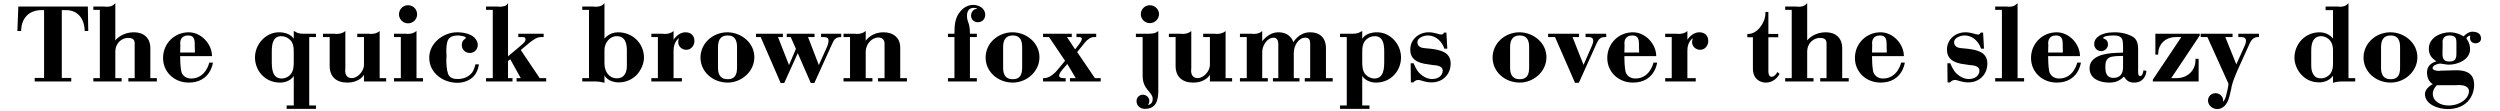
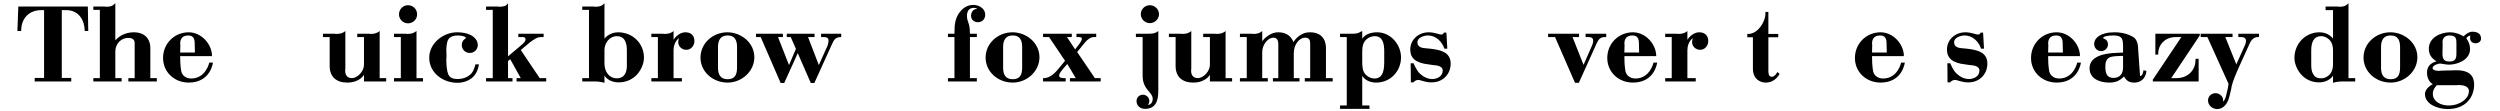
<svg xmlns="http://www.w3.org/2000/svg" width="948px" height="42px" viewBox="0 0 948 42" version="1.1">
  <g id="surface1">
    <path style=" stroke:none;fill-rule:nonzero;fill:rgb(0%,0%,0%);fill-opacity:1;" d="M 33.465 11.746 L 33.312 2.48 L 6.945 2.48 L 6.598 11.746 L 8.027 11.746 C 8.027 7.152 10.77 3.832 15.785 3.832 L 16.715 3.832 L 16.715 29.543 L 13.16 29.543 L 13.16 30.891 L 27.02 30.891 L 27.02 29.543 L 23.43 29.543 L 23.43 3.832 L 25.051 3.832 C 30.07 3.832 32.117 7.922 32.117 11.746 Z M 33.465 11.746 " />
    <path style=" stroke:none;fill-rule:nonzero;fill:rgb(0%,0%,0%);fill-opacity:1;" d="M 59.48 30.891 L 59.48 29.617 L 57.008 29.617 L 57.008 18.23 C 57.008 14.371 54.461 12.246 50.871 12.246 C 45.93 12.246 43.73 15.336 43.73 15.336 L 43.73 1.207 C 42.609 2.402 41.762 2.559 40.254 2.559 C 40.062 2.559 39.832 2.48 39.637 2.48 L 35.391 2.48 L 35.391 3.754 L 37.863 3.754 L 37.863 29.617 L 35.391 29.617 L 35.391 30.891 L 46.125 30.891 L 46.125 29.617 L 43.73 29.617 L 43.73 19.66 C 43.73 16.184 46.277 14.371 48.594 14.371 C 49.945 14.371 51.066 14.793 51.066 16.34 L 51.066 29.617 L 48.672 29.617 L 48.672 30.891 Z M 59.48 30.891 " />
    <path style=" stroke:none;fill-rule:nonzero;fill:rgb(0%,0%,0%);fill-opacity:1;" d="M 80.746 23.75 L 79.359 23.75 C 79.359 23.75 78.082 29.773 72.484 29.773 C 70.516 29.773 68.895 28.574 68.664 26.645 C 68.395 24.871 68.316 23.055 68.316 21.281 L 80.398 21.281 C 80.398 16.762 76.387 12.246 71.559 12.246 C 66.117 12.246 61.832 16.531 61.832 21.977 C 61.832 27.418 66.195 31.316 71.559 31.316 C 79.898 31.316 80.746 23.75 80.746 23.75 Z M 73.914 19.93 L 68.316 19.93 C 68.316 19.812 68.395 16.84 68.395 16.84 C 68.395 16.762 68.316 16.688 68.316 16.609 C 68.316 15.488 68.586 13.445 71.367 13.445 C 73.414 13.445 73.836 14.793 73.836 16.609 Z M 73.914 19.93 " />
-     <path style=" stroke:none;fill-rule:nonzero;fill:rgb(0%,0%,0%);fill-opacity:1;" d="M 119.812 41.277 L 119.812 40.004 L 117.262 40.004 L 117.262 14.062 L 119.812 14.062 L 119.812 12.789 L 115.488 12.789 C 114.367 12.789 113.172 12.789 112.246 12.168 L 111.395 11.746 L 111.395 14.719 C 111.395 14.719 110.121 12.246 105.797 12.246 C 100.781 12.246 96.688 16.762 96.688 21.781 C 96.688 26.723 100.434 31.316 106.145 31.316 C 110.043 31.316 111.395 28.77 111.395 28.77 L 111.395 40.004 L 108.695 40.004 L 108.695 41.277 Z M 111.395 23.055 C 111.395 24.949 111.395 26.992 110.043 28.344 C 109.273 29.27 108 29.773 106.801 29.773 C 103.133 29.773 103.059 25.797 103.059 23.055 L 103.059 19.504 C 103.059 16.957 103.406 13.715 106.648 13.715 C 107.727 13.715 108.926 14.137 109.773 14.91 C 111.32 16.184 111.395 18.113 111.395 20.082 Z M 111.395 23.055 " />
    <path style=" stroke:none;fill-rule:nonzero;fill:rgb(0%,0%,0%);fill-opacity:1;" d="M 146.434 30.891 L 146.434 29.617 L 143.965 29.617 L 143.965 11.746 C 142.961 12.672 141.766 12.863 140.492 12.863 C 140.336 12.863 140.066 12.789 139.91 12.789 L 135.473 12.789 L 135.473 14.062 L 138.02 14.062 L 138.02 24.602 C 138.02 26.992 135.625 29.617 133.426 29.617 C 131.227 29.617 130.879 27.844 130.879 26.723 C 130.879 26.453 130.957 26.145 130.957 26.027 L 130.957 11.746 C 129.953 12.672 128.754 12.863 127.48 12.863 C 127.289 12.863 127.059 12.789 126.863 12.789 L 122.465 12.789 L 122.465 14.062 L 125.012 14.062 L 125.012 25.023 C 125.012 29.117 127.559 31.316 131.652 31.316 C 136.516 31.316 138.02 28.344 138.02 28.344 L 138.02 30.891 Z M 146.434 30.891 " />
    <path style=" stroke:none;fill-rule:nonzero;fill:rgb(0%,0%,0%);fill-opacity:1;" d="M 158.168 5.453 C 158.168 3.484 156.664 1.98 154.695 1.98 C 152.84 1.98 151.297 3.484 151.297 5.453 C 151.297 7.305 152.84 8.852 154.695 8.852 C 156.664 8.852 158.168 7.305 158.168 5.453 Z M 160.406 30.891 L 160.406 29.617 L 157.938 29.617 L 157.938 11.746 C 156.816 12.672 155.734 12.863 154.461 12.863 C 154.27 12.863 154 12.789 153.844 12.789 L 149.406 12.789 L 149.406 14.062 L 151.992 14.062 L 151.992 29.617 L 149.406 29.617 L 149.406 30.891 Z M 160.406 30.891 " />
    <path style=" stroke:none;fill-rule:nonzero;fill:rgb(0%,0%,0%);fill-opacity:1;" d="M 181.598 24.406 L 180.285 24.406 C 180.285 24.406 179.863 26.453 178.859 27.727 C 177.43 29.348 175.461 29.965 173.492 29.965 C 172.062 29.965 170.52 29.617 169.941 28.074 C 169.402 26.723 169.246 24.406 169.246 22.555 C 169.246 22.129 169.324 21.551 169.324 21.203 C 169.324 20.777 169.246 20.082 169.246 19.387 C 169.246 17.883 169.402 15.992 169.941 15.066 C 170.598 13.793 172.297 13.445 173.684 13.445 C 174.266 13.445 176.656 13.715 176.656 14.371 C 176.656 14.793 175.113 14.988 175.113 17.109 C 175.113 18.809 176.465 20.082 178.164 20.082 C 179.863 20.082 181.176 18.73 181.176 17.035 C 181.176 15.414 179.977 14.062 178.512 13.289 C 177.004 12.516 175.113 12.246 173.34 12.246 C 168.051 12.246 162.762 16.418 162.762 21.859 C 162.762 27.648 167.973 31.395 173.414 31.395 C 175.691 31.395 178.086 30.621 179.707 28.848 C 181.328 27.07 181.598 24.406 181.598 24.406 Z M 181.598 24.406 " />
    <path style=" stroke:none;fill-rule:nonzero;fill:rgb(0%,0%,0%);fill-opacity:1;" d="M 207.121 30.891 L 207.121 29.617 L 204.648 29.617 L 197.469 18.965 L 200.211 16.688 C 201.137 15.836 202.18 15.141 203.184 14.562 C 203.875 14.215 204.457 14.062 205.227 14.062 L 206.152 14.062 L 206.152 12.789 L 196.543 12.789 L 196.543 14.062 L 198.164 14.062 C 198.664 14.062 199.281 14.137 199.281 14.988 C 199.281 15.645 198.59 16.34 198.008 16.84 L 192.645 21.355 L 192.645 1.207 C 192.297 1.707 191.949 2.133 191.371 2.289 C 190.867 2.402 190.172 2.559 189.672 2.559 C 189.324 2.559 188.898 2.48 188.551 2.48 L 184.305 2.48 L 184.305 3.754 L 186.852 3.754 L 186.852 29.617 L 184.305 29.617 L 184.305 30.891 L 194.34 30.891 L 194.34 29.617 L 192.645 29.617 L 192.645 23.133 L 193.492 22.477 L 197.469 29.617 L 195.887 29.617 L 195.887 30.891 Z M 207.121 30.891 " />
    <path style=" stroke:none;fill-rule:nonzero;fill:rgb(0%,0%,0%);fill-opacity:1;" d="M 244.191 21.859 C 244.191 16.418 239.867 12.246 234.387 12.246 C 230.988 12.246 229.211 14.641 229.211 14.641 L 229.211 1.207 C 228.211 2.402 227.09 2.559 225.621 2.559 C 225.469 2.559 225.312 2.48 225.121 2.48 L 220.797 2.48 L 220.797 3.754 L 223.344 3.754 L 223.344 29.617 L 220.797 29.617 L 220.797 30.891 L 225.895 30.891 C 227.438 30.891 229.211 31.395 229.211 31.395 L 229.211 28.574 C 229.211 28.574 230.41 31.238 234.656 31.238 C 237.281 31.238 239.75 30.199 241.566 28.266 C 243.07 26.57 244.191 24.176 244.191 21.859 Z M 237.707 24.871 C 237.707 26.297 237.473 29.695 233.883 29.695 C 230.91 29.695 229.211 27.07 229.211 24.098 L 229.211 18.965 C 229.211 16.34 231.105 13.715 233.883 13.715 C 237.629 13.715 237.707 17.613 237.707 19.312 Z M 237.707 24.871 " />
    <path style=" stroke:none;fill-rule:nonzero;fill:rgb(0%,0%,0%);fill-opacity:1;" d="M 263.328 15.566 C 263.328 13.52 262.051 12.246 259.93 12.246 C 257.109 12.246 255.414 15.066 255.414 15.066 L 255.414 11.746 C 254.41 12.672 253.211 12.863 251.938 12.863 C 251.746 12.863 251.516 12.789 251.32 12.789 L 246.996 12.789 L 246.996 14.062 L 249.469 14.062 L 249.469 29.617 L 246.996 29.617 L 246.996 30.891 L 258.578 30.891 L 258.578 29.617 L 255.414 29.617 L 255.414 19.078 C 255.414 15.762 257.457 14.484 257.457 14.484 C 257.457 14.484 257.188 15.336 257.188 15.992 C 257.188 17.613 258.578 18.887 260.277 18.887 C 261.977 18.887 263.328 17.383 263.328 15.566 Z M 263.328 15.566 " />
    <path style=" stroke:none;fill-rule:nonzero;fill:rgb(0%,0%,0%);fill-opacity:1;" d="M 286.047 21.703 C 286.047 16.184 281.027 12.246 275.816 12.246 C 270.375 12.246 265.625 16.34 265.625 21.859 C 265.625 27.07 270.141 31.316 275.934 31.316 C 281.184 31.316 286.047 27.148 286.047 21.703 Z M 279.484 25.605 C 279.484 28.152 278.789 30.043 275.934 30.043 C 273.113 30.043 272.266 28.152 272.266 25.719 L 272.266 17.883 C 272.266 15.336 273.113 13.445 275.934 13.445 C 278.711 13.445 279.484 15.336 279.484 17.883 Z M 279.484 25.605 " />
    <path style=" stroke:none;fill-rule:nonzero;fill:rgb(0%,0%,0%);fill-opacity:1;" d="M 318.992 14.062 L 318.992 12.789 L 311.352 12.789 L 311.352 14.062 L 312.469 14.062 C 313.203 14.062 314.168 14.215 314.168 15.336 C 314.168 16.34 313.898 17.109 313.551 17.883 L 310.5 24.676 L 306.41 14.062 L 308.879 14.062 L 308.879 12.789 L 298.34 12.789 L 298.34 14.062 L 299.848 14.062 L 301.816 18.539 L 299.191 24.676 L 295.02 14.062 L 296.875 14.062 L 296.875 12.789 L 286.684 12.789 L 286.684 14.062 L 288.457 14.062 L 296.023 31.473 L 297.375 31.473 L 302.512 20.16 L 307.453 31.473 L 308.801 31.473 L 315.52 16.688 C 316.293 14.988 316.793 14.062 318.992 14.062 Z M 318.992 14.062 " />
-     <path style=" stroke:none;fill-rule:nonzero;fill:rgb(0%,0%,0%);fill-opacity:1;" d="M 343.91 30.891 L 343.91 29.617 L 341.363 29.617 L 341.363 17.961 C 341.363 14.484 338.895 12.246 335.07 12.246 C 330.246 12.246 328.277 15.488 328.277 15.488 L 328.277 11.746 C 327.156 12.672 326.156 12.863 324.879 12.863 C 324.688 12.863 324.457 12.789 324.262 12.789 L 319.863 12.789 L 319.863 14.062 L 322.332 14.062 L 322.332 29.617 L 319.863 29.617 L 319.863 30.891 L 330.824 30.891 L 330.824 29.617 L 328.277 29.617 L 328.277 19.582 C 328.277 17.035 330.246 14.371 332.949 14.215 C 334.492 14.215 335.418 14.988 335.418 16.531 L 335.418 29.617 L 332.949 29.617 L 332.949 30.891 Z M 343.91 30.891 " />
    <path style=" stroke:none;fill-rule:nonzero;fill:rgb(0%,0%,0%);fill-opacity:1;" d="M 373.59 5.605 C 373.59 3.137 371.195 1.863 369.07 1.863 C 367.18 1.863 365.559 2.711 364.285 4.18 C 362.238 6.457 361.93 9.273 361.93 12.246 L 361.93 12.789 L 359.461 12.789 L 359.461 14.062 L 361.93 14.062 L 361.93 29.617 L 359.461 29.617 L 359.461 30.891 L 370.422 30.891 L 370.422 29.617 L 367.797 29.617 L 367.797 14.062 L 370.422 14.062 L 370.422 12.789 L 367.797 12.789 C 367.797 8.27 366.68 8.617 366.68 5.953 C 366.68 4.258 367.449 2.98 369.227 2.98 C 370.422 2.98 370.5 3.406 370.5 3.406 L 370.27 3.406 C 369.305 3.406 368.223 4.449 368.223 5.953 C 368.223 7.5 369.418 8.426 370.848 8.426 C 372.391 8.426 373.59 7.305 373.59 5.605 Z M 373.59 5.605 " />
    <path style=" stroke:none;fill-rule:nonzero;fill:rgb(0%,0%,0%);fill-opacity:1;" d="M 394.164 21.703 C 394.164 16.184 389.145 12.246 383.934 12.246 C 378.492 12.246 373.742 16.34 373.742 21.859 C 373.742 27.07 378.258 31.316 384.051 31.316 C 389.301 31.316 394.164 27.148 394.164 21.703 Z M 387.602 25.605 C 387.602 28.152 386.906 30.043 384.051 30.043 C 381.23 30.043 380.383 28.152 380.383 25.719 L 380.383 17.883 C 380.383 15.336 381.23 13.445 384.051 13.445 C 386.828 13.445 387.602 15.336 387.602 17.883 Z M 387.602 25.605 " />
    <path style=" stroke:none;fill-rule:nonzero;fill:rgb(0%,0%,0%);fill-opacity:1;" d="M 417.379 30.891 L 417.379 29.617 L 415.18 29.617 L 408.461 19.734 L 411.355 16.184 C 412.359 14.91 413.637 14.062 414.832 14.062 L 415.68 14.062 L 415.68 12.789 L 408.191 12.789 L 408.191 14.062 L 409.117 14.062 C 409.543 14.062 410.238 14.137 410.238 14.641 C 410.238 15.414 409.621 16.105 409.312 16.609 L 407.691 18.73 L 404.602 14.062 L 406.418 14.062 L 406.418 12.789 L 395.531 12.789 L 395.531 14.062 L 397.809 14.062 L 403.867 23.055 L 401.051 26.453 C 400.355 27.301 398.23 29.617 396.031 29.617 L 395.531 29.617 L 395.531 30.891 L 404.102 30.891 L 404.102 29.617 L 403.172 29.617 C 402.594 29.617 401.629 29.465 401.629 28.691 C 401.629 27.727 402.672 26.723 403.172 26.027 L 404.719 24.254 L 407.922 29.617 L 405.723 29.617 L 405.723 30.891 Z M 417.379 30.891 " />
    <path style=" stroke:none;fill-rule:nonzero;fill:rgb(0%,0%,0%);fill-opacity:1;" d="M 439.5 5.375 C 439.5 3.484 437.879 1.98 436.023 1.98 C 434.133 1.98 432.59 3.484 432.59 5.375 C 432.59 7.23 434.133 8.773 436.023 8.773 C 437.879 8.773 439.5 7.23 439.5 5.375 Z M 439.23 34.367 L 439.23 11.746 C 438.031 12.789 436.68 12.789 435.137 12.789 L 430.734 12.789 L 430.734 14.062 L 433.285 14.062 L 433.285 28.691 C 433.285 34.137 437.105 34.793 437.105 37.531 C 437.105 39.656 435.328 39.809 435.328 39.809 C 435.328 39.809 435.832 39.074 435.832 38.305 C 435.832 36.914 434.637 35.91 433.359 35.91 C 432.012 35.91 430.969 37.031 430.969 38.305 C 430.969 40.156 432.434 41.277 434.133 41.277 C 438.457 41.277 439.23 37.957 439.23 34.367 Z M 439.23 34.367 " />
    <path style=" stroke:none;fill-rule:nonzero;fill:rgb(0%,0%,0%);fill-opacity:1;" d="M 467.215 30.891 L 467.215 29.617 L 464.742 29.617 L 464.742 11.746 C 463.738 12.672 462.543 12.863 461.27 12.863 C 461.113 12.863 460.844 12.789 460.688 12.789 L 456.25 12.789 L 456.25 14.062 L 458.797 14.062 L 458.797 24.602 C 458.797 26.992 456.402 29.617 454.203 29.617 C 452.004 29.617 451.656 27.844 451.656 26.723 C 451.656 26.453 451.734 26.145 451.734 26.027 L 451.734 11.746 C 450.73 12.672 449.531 12.863 448.258 12.863 C 448.066 12.863 447.836 12.789 447.641 12.789 L 443.242 12.789 L 443.242 14.062 L 445.789 14.062 L 445.789 25.023 C 445.789 29.117 448.336 31.316 452.43 31.316 C 457.293 31.316 458.797 28.344 458.797 28.344 L 458.797 30.891 Z M 467.215 30.891 " />
    <path style=" stroke:none;fill-rule:nonzero;fill:rgb(0%,0%,0%);fill-opacity:1;" d="M 505.352 30.891 L 505.352 29.617 L 502.801 29.617 L 502.801 18.113 C 502.801 17.266 502.688 12.246 496.742 12.246 C 492.496 12.246 490.449 15.992 490.449 15.992 C 490.449 15.992 489.523 12.246 484.734 12.246 C 480.992 12.246 478.637 15.645 478.637 15.645 L 478.637 11.746 C 477.672 12.672 476.512 12.863 475.238 12.863 C 475.047 12.863 474.777 12.789 474.621 12.789 L 470.184 12.789 L 470.184 14.062 L 472.77 14.062 L 472.77 29.617 L 470.184 29.617 L 470.184 30.891 L 480.758 30.891 L 480.758 29.617 L 478.637 29.617 L 478.637 19.66 C 478.637 17.383 480.414 14.293 482.961 14.293 C 484.312 14.293 484.734 15.488 484.734 16.688 L 484.734 29.617 L 482.691 29.617 L 482.691 30.891 L 492.766 30.891 L 492.766 29.617 L 490.602 29.617 L 490.602 20.16 C 490.602 17.109 492.496 14.293 494.965 14.293 C 496.586 14.293 496.82 15.336 496.82 16.688 L 496.82 29.617 L 494.773 29.617 L 494.773 30.891 Z M 505.352 30.891 " />
    <path style=" stroke:none;fill-rule:nonzero;fill:rgb(0%,0%,0%);fill-opacity:1;" d="M 531.27 21.781 C 531.27 16.762 527.215 12.246 522.195 12.246 C 517.758 12.246 516.559 14.719 516.559 14.719 L 516.559 11.746 L 515.711 12.168 C 514.785 12.789 513.586 12.789 512.469 12.789 L 508.145 12.789 L 508.145 14.062 L 510.691 14.062 L 510.691 40.004 L 508.145 40.004 L 508.145 41.277 L 519.301 41.277 L 519.301 40.004 L 516.559 40.004 L 516.559 28.77 C 516.559 28.77 517.91 31.316 521.848 31.316 C 527.367 31.316 531.27 26.879 531.27 21.781 Z M 524.898 23.055 C 524.898 25.797 524.82 29.773 521.152 29.773 C 519.957 29.773 518.762 29.195 517.91 28.344 C 516.559 26.992 516.559 24.949 516.559 23.055 L 516.559 20.082 C 516.559 18.113 516.637 16.262 518.18 14.91 C 519.031 14.137 520.227 13.715 521.309 13.715 C 524.551 13.715 524.898 16.957 524.898 19.504 Z M 524.898 23.055 " />
    <path style=" stroke:none;fill-rule:nonzero;fill:rgb(0%,0%,0%);fill-opacity:1;" d="M 550.094 24.098 C 550.094 19.66 546.004 18.887 542.336 18.461 L 540.715 18.309 C 539.516 18.23 537.473 18.039 537.473 15.992 C 537.473 14.371 539.789 13.445 541.484 13.445 C 544.457 13.445 546.852 15.762 547.703 18.461 L 548.82 18.461 L 548.473 12.363 L 547.508 12.363 C 547.508 12.363 547.43 13.098 546.504 13.098 C 545.656 13.098 544.035 12.246 541.758 12.246 C 538.012 12.246 534.77 14.91 534.77 18.809 C 534.77 22.051 536.891 23.906 541.641 24.406 L 543.453 24.676 C 544.805 24.754 547.082 25.023 547.082 26.723 C 547.082 29.039 544.883 29.965 543.109 29.965 C 541.332 29.965 539.711 29.117 538.438 27.918 C 536.969 26.57 536.043 23.98 536.043 23.98 L 534.922 23.98 L 535 31.238 L 535.965 31.238 C 535.965 31.238 536.547 30.391 537.742 30.312 C 538.859 30.312 540.289 31.238 542.762 31.238 L 542.914 31.238 C 547.008 31.238 550.094 28.266 550.094 24.098 Z M 550.094 24.098 " />
-     <path style=" stroke:none;fill-rule:nonzero;fill:rgb(0%,0%,0%);fill-opacity:1;" d="M 586.41 21.703 C 586.41 16.184 581.391 12.246 576.18 12.246 C 570.734 12.246 565.988 16.34 565.988 21.859 C 565.988 27.07 570.504 31.316 576.293 31.316 C 581.543 31.316 586.41 27.148 586.41 21.703 Z M 579.848 25.605 C 579.848 28.152 579.152 30.043 576.293 30.043 C 573.477 30.043 572.629 28.152 572.629 25.719 L 572.629 17.883 C 572.629 15.336 573.477 13.445 576.293 13.445 C 579.074 13.445 579.848 15.336 579.848 17.883 Z M 579.848 25.605 " />
    <path style=" stroke:none;fill-rule:nonzero;fill:rgb(0%,0%,0%);fill-opacity:1;" d="M 609.086 14.062 L 609.086 12.789 L 601.25 12.789 L 601.25 14.062 L 602.332 14.062 C 603.453 14.062 604.145 14.371 604.145 15.566 C 604.145 16.184 603.875 16.762 603.645 17.383 L 600.48 24.602 L 596.309 14.062 L 598.781 14.062 L 598.781 12.789 L 587.047 12.789 L 587.047 14.062 L 589.672 14.062 L 597.238 31.395 L 598.703 31.395 L 605.496 16.34 C 606.191 14.91 606.848 14.062 608.547 14.062 Z M 609.086 14.062 " />
    <path style=" stroke:none;fill-rule:nonzero;fill:rgb(0%,0%,0%);fill-opacity:1;" d="M 628.391 23.75 L 627 23.75 C 627 23.75 625.727 29.773 620.129 29.773 C 618.16 29.773 616.539 28.574 616.309 26.645 C 616.039 24.871 615.961 23.055 615.961 21.281 L 628.043 21.281 C 628.043 16.762 624.031 12.246 619.203 12.246 C 613.762 12.246 609.477 16.531 609.477 21.977 C 609.477 27.418 613.84 31.316 619.203 31.316 C 627.543 31.316 628.391 23.75 628.391 23.75 Z M 621.559 19.93 L 615.961 19.93 C 615.961 19.812 616.039 16.84 616.039 16.84 C 616.039 16.762 615.961 16.688 615.961 16.609 C 615.961 15.488 616.23 13.445 619.012 13.445 C 621.059 13.445 621.48 14.793 621.48 16.609 Z M 621.559 19.93 " />
    <path style=" stroke:none;fill-rule:nonzero;fill:rgb(0%,0%,0%);fill-opacity:1;" d="M 647.773 15.566 C 647.773 13.52 646.5 12.246 644.379 12.246 C 641.559 12.246 639.859 15.066 639.859 15.066 L 639.859 11.746 C 638.855 12.672 637.66 12.863 636.387 12.863 C 636.195 12.863 635.961 12.789 635.77 12.789 L 631.445 12.789 L 631.445 14.062 L 633.918 14.062 L 633.918 29.617 L 631.445 29.617 L 631.445 30.891 L 643.027 30.891 L 643.027 29.617 L 639.859 29.617 L 639.859 19.078 C 639.859 15.762 641.906 14.484 641.906 14.484 C 641.906 14.484 641.637 15.336 641.637 15.992 C 641.637 17.613 643.027 18.887 644.727 18.887 C 646.422 18.887 647.773 17.383 647.773 15.566 Z M 647.773 15.566 " />
    <path style=" stroke:none;fill-rule:nonzero;fill:rgb(0%,0%,0%);fill-opacity:1;" d="M 674.816 27.996 L 673.965 27.301 C 673.965 27.301 673.117 29.117 671.844 29.117 C 670.57 29.117 670.57 27.418 670.57 26.879 L 670.57 14.137 L 674.312 14.137 L 674.312 12.863 L 670.57 12.863 L 670.57 4.527 L 669.449 4.527 L 669.449 5.027 C 669.449 8.617 666.324 12.863 663.004 12.863 L 662.578 12.863 L 662.578 14.137 L 664.703 14.137 L 664.703 26.027 C 664.703 30.121 667.598 31.316 669.566 31.316 C 673.309 31.316 674.816 27.996 674.816 27.996 Z M 674.816 27.996 " />
-     <path style=" stroke:none;fill-rule:nonzero;fill:rgb(0%,0%,0%);fill-opacity:1;" d="M 701.035 30.891 L 701.035 29.617 L 698.566 29.617 L 698.566 18.23 C 698.566 14.371 696.016 12.246 692.426 12.246 C 687.484 12.246 685.285 15.336 685.285 15.336 L 685.285 1.207 C 684.164 2.402 683.316 2.559 681.812 2.559 C 681.617 2.559 681.387 2.48 681.195 2.48 L 676.945 2.48 L 676.945 3.754 L 679.418 3.754 L 679.418 29.617 L 676.945 29.617 L 676.945 30.891 L 687.68 30.891 L 687.68 29.617 L 685.285 29.617 L 685.285 19.66 C 685.285 16.184 687.832 14.371 690.148 14.371 C 691.5 14.371 692.621 14.793 692.621 16.34 L 692.621 29.617 L 690.227 29.617 L 690.227 30.891 Z M 701.035 30.891 " />
    <path style=" stroke:none;fill-rule:nonzero;fill:rgb(0%,0%,0%);fill-opacity:1;" d="M 722.301 23.75 L 720.914 23.75 C 720.914 23.75 719.641 29.773 714.043 29.773 C 712.074 29.773 710.453 28.574 710.219 26.645 C 709.949 24.871 709.871 23.055 709.871 21.281 L 721.953 21.281 C 721.953 16.762 717.941 12.246 713.113 12.246 C 707.672 12.246 703.387 16.531 703.387 21.977 C 703.387 27.418 707.75 31.316 713.113 31.316 C 721.453 31.316 722.301 23.75 722.301 23.75 Z M 715.469 19.93 L 709.871 19.93 C 709.871 19.812 709.949 16.84 709.949 16.84 C 709.949 16.762 709.871 16.688 709.871 16.609 C 709.871 15.488 710.141 13.445 712.922 13.445 C 714.969 13.445 715.391 14.793 715.391 16.609 Z M 715.469 19.93 " />
    <path style=" stroke:none;fill-rule:nonzero;fill:rgb(0%,0%,0%);fill-opacity:1;" d="M 753.609 24.098 C 753.609 19.66 749.52 18.887 745.852 18.461 L 744.23 18.309 C 743.035 18.23 740.988 18.039 740.988 15.992 C 740.988 14.371 743.305 13.445 745.004 13.445 C 747.977 13.445 750.367 15.762 751.219 18.461 L 752.336 18.461 L 751.988 12.363 L 751.023 12.363 C 751.023 12.363 750.949 13.098 750.02 13.098 C 749.172 13.098 747.551 12.246 745.273 12.246 C 741.527 12.246 738.285 14.91 738.285 18.809 C 738.285 22.051 740.41 23.906 745.156 24.406 L 746.973 24.676 C 748.324 24.754 750.602 25.023 750.602 26.723 C 750.602 29.039 748.398 29.965 746.625 29.965 C 744.848 29.965 743.227 29.117 741.953 27.918 C 740.484 26.57 739.559 23.98 739.559 23.98 L 738.441 23.98 L 738.516 31.238 L 739.48 31.238 C 739.48 31.238 740.062 30.391 741.258 30.312 C 742.379 30.312 743.805 31.238 746.277 31.238 L 746.43 31.238 C 750.523 31.238 753.609 28.266 753.609 24.098 Z M 753.609 24.098 " />
-     <path style=" stroke:none;fill-rule:nonzero;fill:rgb(0%,0%,0%);fill-opacity:1;" d="M 767.539 30.891 L 767.539 29.617 L 765.066 29.617 L 765.066 1.207 C 763.871 2.402 763.023 2.559 761.594 2.559 C 761.402 2.559 761.168 2.48 760.977 2.48 L 756.574 2.48 L 756.574 3.754 L 759.121 3.754 L 759.121 29.617 L 756.574 29.617 L 756.574 30.891 Z M 767.539 30.891 " />
    <path style=" stroke:none;fill-rule:nonzero;fill:rgb(0%,0%,0%);fill-opacity:1;" d="M 789.078 23.75 L 787.688 23.75 C 787.688 23.75 786.414 29.773 780.816 29.773 C 778.848 29.773 777.227 28.574 776.996 26.645 C 776.727 24.871 776.648 23.055 776.648 21.281 L 788.73 21.281 C 788.73 16.762 784.715 12.246 779.891 12.246 C 774.449 12.246 770.164 16.531 770.164 21.977 C 770.164 27.418 774.523 31.316 779.891 31.316 C 788.23 31.316 789.078 23.75 789.078 23.75 Z M 782.246 19.93 L 776.648 19.93 C 776.648 19.812 776.727 16.84 776.727 16.84 C 776.727 16.762 776.648 16.688 776.648 16.609 C 776.648 15.488 776.918 13.445 779.699 13.445 C 781.742 13.445 782.168 14.793 782.168 16.609 Z M 782.246 19.93 " />
-     <path style=" stroke:none;fill-rule:nonzero;fill:rgb(0%,0%,0%);fill-opacity:1;" d="M 813.902 26.879 L 812.785 26.645 C 812.785 27.07 812.477 28.848 811.512 28.848 C 810.777 28.848 810.777 27.648 810.777 27.07 L 810.777 18.539 C 810.777 16.531 810.238 14.91 808.965 14.062 C 807.109 12.941 804.715 12.246 801.82 12.246 C 796.301 12.246 794.102 14.562 794.102 16.609 C 794.102 18.23 795.258 19.387 796.805 19.387 C 798.152 19.387 799.352 18.23 799.352 16.84 C 799.352 14.793 797.496 14.641 797.496 14.484 C 797.496 13.715 799.621 13.445 801.473 13.445 C 804.988 13.445 804.988 15.066 805.062 17.457 L 805.062 19.93 L 801.898 20.082 C 798.27 20.238 792.363 21.203 792.363 25.875 C 792.363 29.965 796.379 31.316 799.777 31.316 C 802.246 31.316 803.598 30.738 805.41 29.039 C 806.414 30.621 807.34 31.316 809.309 31.316 C 812.902 31.316 813.902 28.266 813.902 26.879 Z M 805.062 25.527 C 805.062 27.918 803.945 29.543 801.398 29.543 C 798.848 29.543 798.348 27.574 798.348 25.449 C 798.348 23.906 798.5 22.398 800.121 21.703 C 801.125 21.281 803.598 21.203 804.562 21.203 L 805.062 21.203 Z M 805.062 25.527 " />
+     <path style=" stroke:none;fill-rule:nonzero;fill:rgb(0%,0%,0%);fill-opacity:1;" d="M 813.902 26.879 L 812.785 26.645 C 812.785 27.07 812.477 28.848 811.512 28.848 L 810.777 18.539 C 810.777 16.531 810.238 14.91 808.965 14.062 C 807.109 12.941 804.715 12.246 801.82 12.246 C 796.301 12.246 794.102 14.562 794.102 16.609 C 794.102 18.23 795.258 19.387 796.805 19.387 C 798.152 19.387 799.352 18.23 799.352 16.84 C 799.352 14.793 797.496 14.641 797.496 14.484 C 797.496 13.715 799.621 13.445 801.473 13.445 C 804.988 13.445 804.988 15.066 805.062 17.457 L 805.062 19.93 L 801.898 20.082 C 798.27 20.238 792.363 21.203 792.363 25.875 C 792.363 29.965 796.379 31.316 799.777 31.316 C 802.246 31.316 803.598 30.738 805.41 29.039 C 806.414 30.621 807.34 31.316 809.309 31.316 C 812.902 31.316 813.902 28.266 813.902 26.879 Z M 805.062 25.527 C 805.062 27.918 803.945 29.543 801.398 29.543 C 798.848 29.543 798.348 27.574 798.348 25.449 C 798.348 23.906 798.5 22.398 800.121 21.703 C 801.125 21.281 803.598 21.203 804.562 21.203 L 805.062 21.203 Z M 805.062 25.527 " />
    <path style=" stroke:none;fill-rule:nonzero;fill:rgb(0%,0%,0%);fill-opacity:1;" d="M 834.148 13.445 L 834.148 12.789 L 817.316 12.789 L 817.316 20.699 L 818.398 20.699 L 818.398 20.16 C 818.398 17.188 820.793 14.062 825.039 14.062 L 827.16 14.062 L 816.352 30.199 L 816.352 30.891 L 833.723 30.891 L 833.723 22.285 L 832.527 22.285 L 832.527 22.824 C 832.527 26.801 829.398 29.617 825.461 29.617 L 823.34 29.617 Z M 834.148 13.445 " />
    <path style=" stroke:none;fill-rule:nonzero;fill:rgb(0%,0%,0%);fill-opacity:1;" d="M 856.617 14.062 L 856.617 12.789 L 848.781 12.789 L 848.781 14.062 L 850.055 14.062 C 851.098 14.062 851.676 14.641 851.676 15.414 C 851.676 16.105 851.52 16.688 851.328 17.035 L 848.008 24.406 L 843.84 14.062 L 846.582 14.062 L 846.582 12.789 L 834.496 12.789 L 834.496 14.062 L 837.047 14.062 L 845.035 31.742 C 845.035 32.59 844.535 34.715 844.188 36.066 C 843.762 38.035 842.988 38.535 842.988 38.535 L 842.988 37.879 C 842.988 36.488 841.562 35.332 840.172 35.332 C 838.59 35.332 837.277 36.488 837.277 38.109 C 837.277 40.004 839.016 41.355 840.789 41.355 C 842.332 41.355 843.684 40.352 844.457 38.961 C 845.383 37.453 845.613 35.41 846.078 33.711 L 846.234 32.746 C 846.734 30.621 847.93 27.918 848.434 26.723 L 853.105 16.418 C 853.875 14.793 854.918 14.062 856.113 14.062 Z M 856.617 14.062 " />
    <path style=" stroke:none;fill-rule:nonzero;fill:rgb(0%,0%,0%);fill-opacity:1;" d="M 893.098 30.891 L 893.098 29.617 L 890.547 29.617 L 890.547 1.207 C 889.43 2.402 888.504 2.559 887.074 2.559 C 886.883 2.559 886.727 2.48 886.535 2.48 L 881.863 2.48 L 881.863 3.832 L 884.68 3.832 L 884.68 14.641 C 884.68 14.641 883.059 12.246 879.586 12.246 C 874.141 12.246 870.051 16.609 870.051 21.977 C 870.051 25.605 873.102 31.238 879.391 31.238 C 883.215 31.238 884.68 28.691 884.68 28.691 L 884.68 31.395 C 884.68 31.395 886.109 30.891 888 30.891 Z M 884.68 24.098 C 884.68 25.371 884.527 26.723 883.754 27.844 C 882.98 28.922 881.633 29.695 880.242 29.695 C 878.969 29.695 877.965 29.465 877.191 28.152 C 876.496 27.07 876.418 25.875 876.418 24.328 L 876.418 19.156 C 876.418 16.262 877.191 13.715 880.242 13.715 C 881.359 13.715 882.363 14.215 883.215 14.988 C 884.332 16.105 884.68 17.535 884.68 19.078 Z M 884.68 24.098 " />
    <path style=" stroke:none;fill-rule:nonzero;fill:rgb(0%,0%,0%);fill-opacity:1;" d="M 916.672 21.703 C 916.672 16.184 911.652 12.246 906.441 12.246 C 901 12.246 896.25 16.34 896.25 21.859 C 896.25 27.07 900.766 31.316 906.559 31.316 C 911.809 31.316 916.672 27.148 916.672 21.703 Z M 910.109 25.605 C 910.109 28.152 909.414 30.043 906.559 30.043 C 903.738 30.043 902.891 28.152 902.891 25.719 L 902.891 17.883 C 902.891 15.336 903.738 13.445 906.559 13.445 C 909.336 13.445 910.109 15.336 910.109 17.883 Z M 910.109 25.605 " />
    <path style=" stroke:none;fill-rule:nonzero;fill:rgb(0%,0%,0%);fill-opacity:1;" d="M 940.812 14.641 C 940.812 12.789 939.461 12.016 937.418 12.016 C 935.871 12.016 934.176 13.793 934.176 13.793 C 934.176 13.793 931.973 12.246 929 12.246 C 925.41 12.246 921.012 14.293 921.012 18.461 C 921.012 20.699 922.016 22.051 923.906 23.25 C 921.668 23.906 920.316 25.18 920.316 27.574 C 920.316 30.816 922.516 31.895 922.516 31.895 C 922.516 31.895 919.543 33.363 919.543 35.641 C 919.543 39.73 924.754 41.355 928.152 41.355 C 935.023 41.355 938.188 36.836 938.188 32.09 C 938.188 29.887 937.492 26.645 931.551 26.645 L 931.395 26.645 L 925.332 26.801 C 925.332 26.801 925.102 26.879 924.988 26.879 C 924.215 26.879 922.438 26.723 922.438 25.797 C 922.438 24.754 924.484 24.098 925.332 24.098 C 925.68 24.098 927.648 24.523 928.578 24.523 C 931.973 24.523 936.645 22.633 936.645 18.656 C 936.645 16.105 935.215 14.562 935.215 14.562 C 935.215 14.562 935.719 13.52 936.723 13.52 C 936.723 13.52 936.645 14.137 936.645 14.484 C 936.645 15.645 937.57 16.418 938.691 16.418 C 939.809 16.418 940.812 15.762 940.812 14.641 Z M 931.473 20.238 C 931.473 22.285 931.047 23.324 928.809 23.324 C 927.109 23.324 926.184 22.707 926.184 20.43 L 926.262 16.184 L 926.184 16.105 C 926.184 15.336 926.375 13.445 928.809 13.445 C 931.395 13.445 931.473 14.793 931.473 16.34 Z M 936.219 34.559 C 936.219 37.379 932.824 40.004 928.5 40.004 C 925.758 40.004 922.516 38.652 922.516 35.484 C 922.516 33.711 924.059 32.32 924.059 32.32 L 931.047 32.32 C 931.203 32.32 931.82 32.242 932.32 32.242 C 933.863 32.242 936.219 32.59 936.219 34.559 Z M 936.219 34.559 " />
  </g>
</svg>